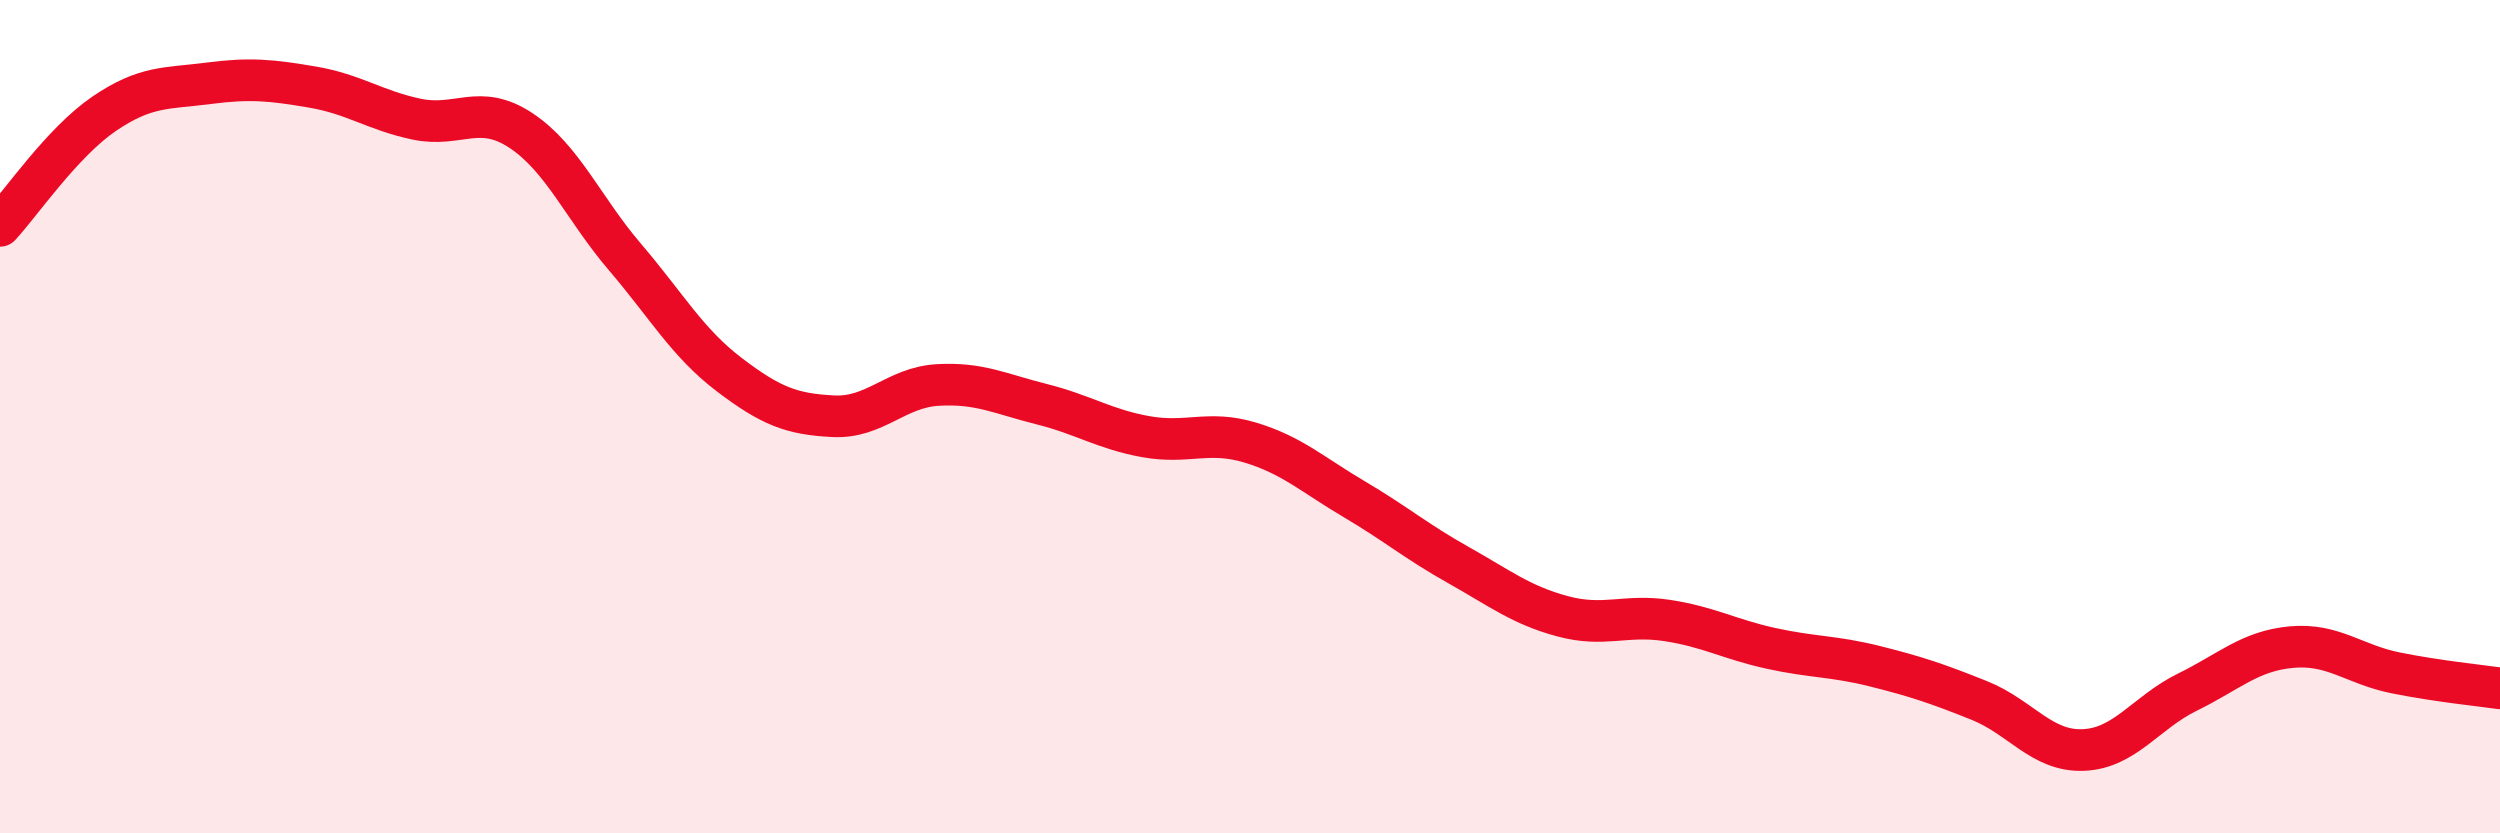
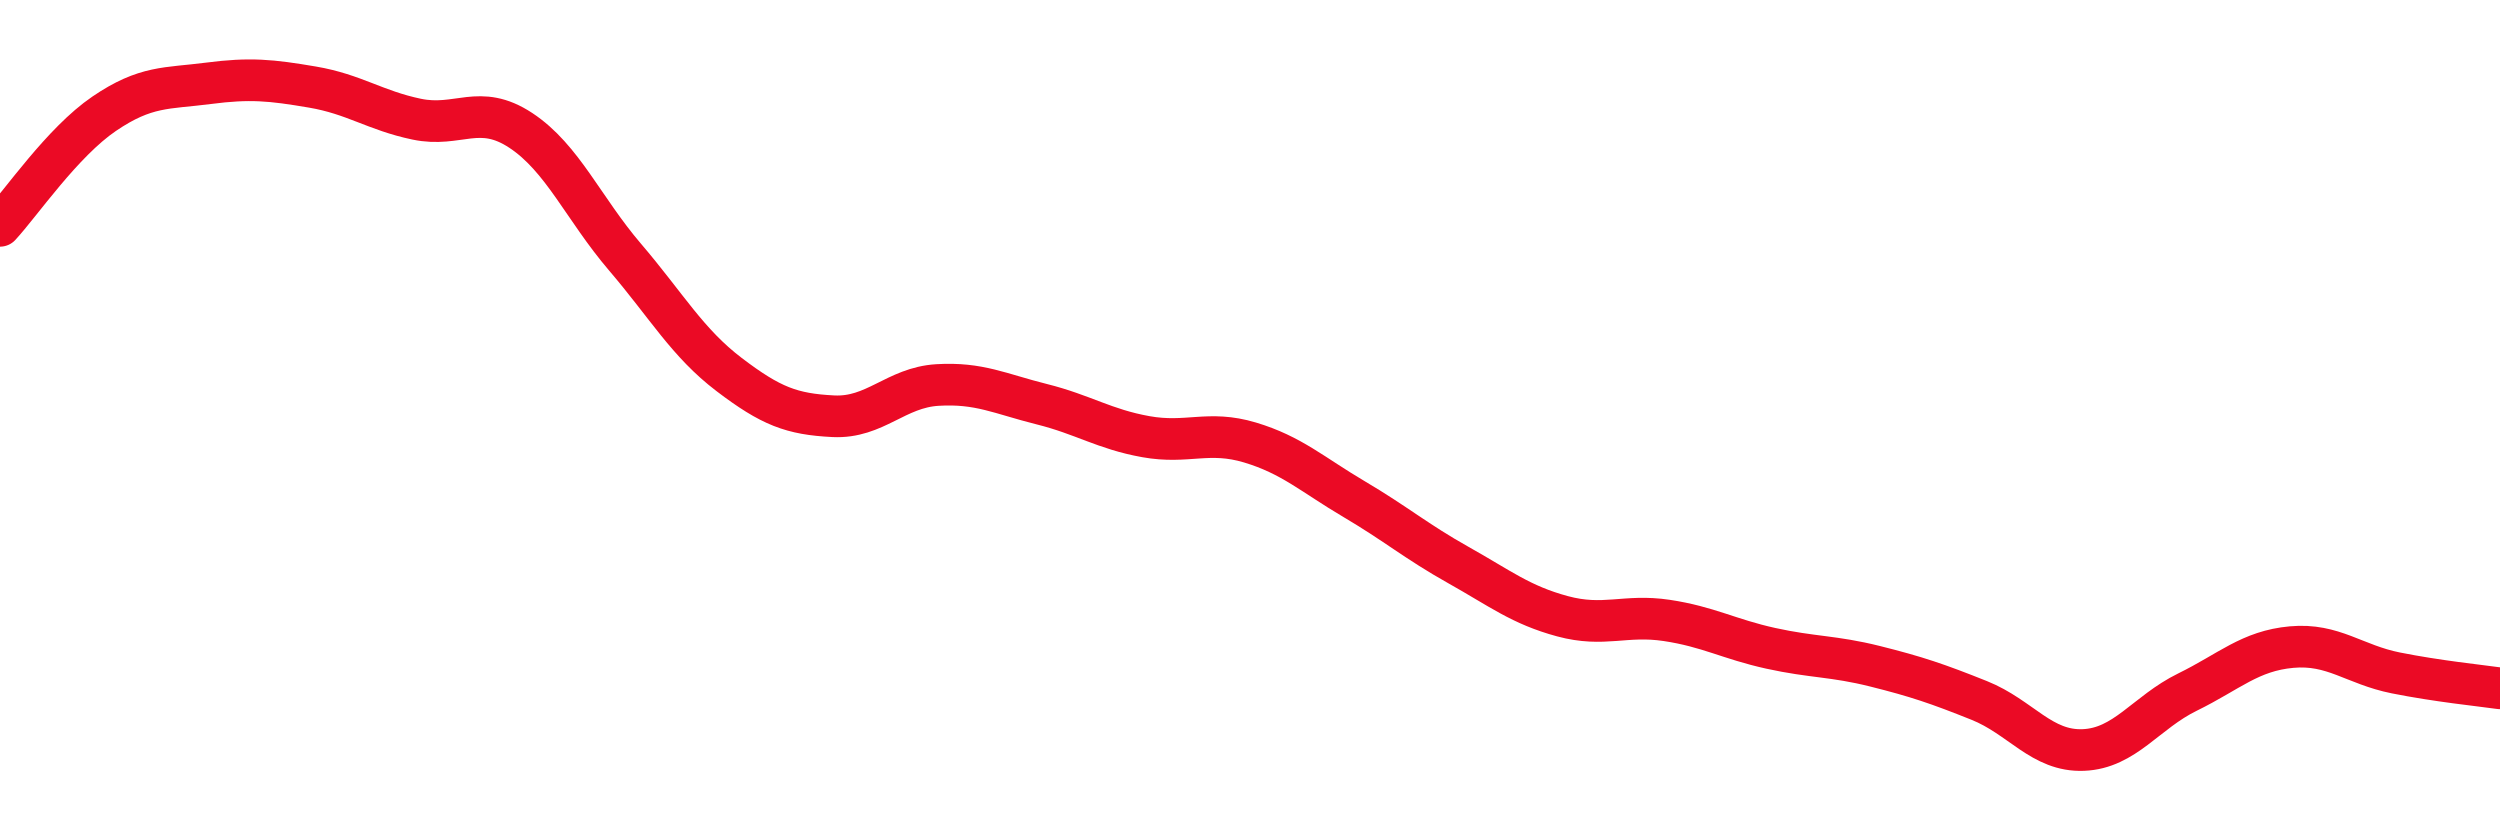
<svg xmlns="http://www.w3.org/2000/svg" width="60" height="20" viewBox="0 0 60 20">
-   <path d="M 0,5.42 C 0.5,4.88 1.5,3.41 2.5,2.73 C 3.5,2.05 4,2.13 5,2 C 6,1.87 6.5,1.92 7.5,2.09 C 8.5,2.26 9,2.65 10,2.86 C 11,3.07 11.5,2.47 12.5,3.13 C 13.5,3.79 14,5 15,6.17 C 16,7.34 16.5,8.23 17.5,8.99 C 18.5,9.75 19,9.94 20,9.99 C 21,10.04 21.5,9.3 22.5,9.24 C 23.5,9.18 24,9.45 25,9.7 C 26,9.95 26.5,10.3 27.5,10.48 C 28.5,10.66 29,10.32 30,10.62 C 31,10.92 31.5,11.39 32.5,11.98 C 33.5,12.57 34,13 35,13.56 C 36,14.12 36.5,14.52 37.5,14.79 C 38.5,15.06 39,14.74 40,14.89 C 41,15.04 41.5,15.34 42.5,15.56 C 43.5,15.78 44,15.74 45,15.99 C 46,16.24 46.5,16.41 47.5,16.81 C 48.5,17.21 49,18.04 50,18 C 51,17.96 51.5,17.1 52.5,16.61 C 53.5,16.12 54,15.62 55,15.53 C 56,15.44 56.5,15.95 57.5,16.15 C 58.5,16.35 59.5,16.45 60,16.52L60 20L0 20Z" fill="#EB0A25" opacity="0.1" stroke-linecap="round" stroke-linejoin="round" />
  <path d="M 0,5.42 C 0.5,4.88 1.5,3.41 2.5,2.73 C 3.5,2.05 4,2.13 5,2 C 6,1.87 6.5,1.92 7.5,2.09 C 8.5,2.26 9,2.65 10,2.86 C 11,3.07 11.5,2.47 12.5,3.13 C 13.5,3.79 14,5 15,6.17 C 16,7.34 16.5,8.23 17.5,8.99 C 18.5,9.75 19,9.94 20,9.99 C 21,10.04 21.5,9.3 22.5,9.24 C 23.5,9.18 24,9.45 25,9.7 C 26,9.95 26.5,10.3 27.5,10.48 C 28.5,10.66 29,10.32 30,10.62 C 31,10.92 31.5,11.39 32.5,11.98 C 33.5,12.57 34,13 35,13.56 C 36,14.12 36.5,14.52 37.5,14.79 C 38.5,15.06 39,14.74 40,14.89 C 41,15.04 41.5,15.34 42.5,15.56 C 43.5,15.78 44,15.74 45,15.99 C 46,16.24 46.5,16.41 47.5,16.81 C 48.5,17.21 49,18.04 50,18 C 51,17.96 51.5,17.1 52.5,16.61 C 53.5,16.12 54,15.62 55,15.53 C 56,15.44 56.5,15.95 57.5,16.15 C 58.5,16.35 59.5,16.45 60,16.52" stroke="#EB0A25" stroke-width="1" fill="none" stroke-linecap="round" stroke-linejoin="round" />
</svg>